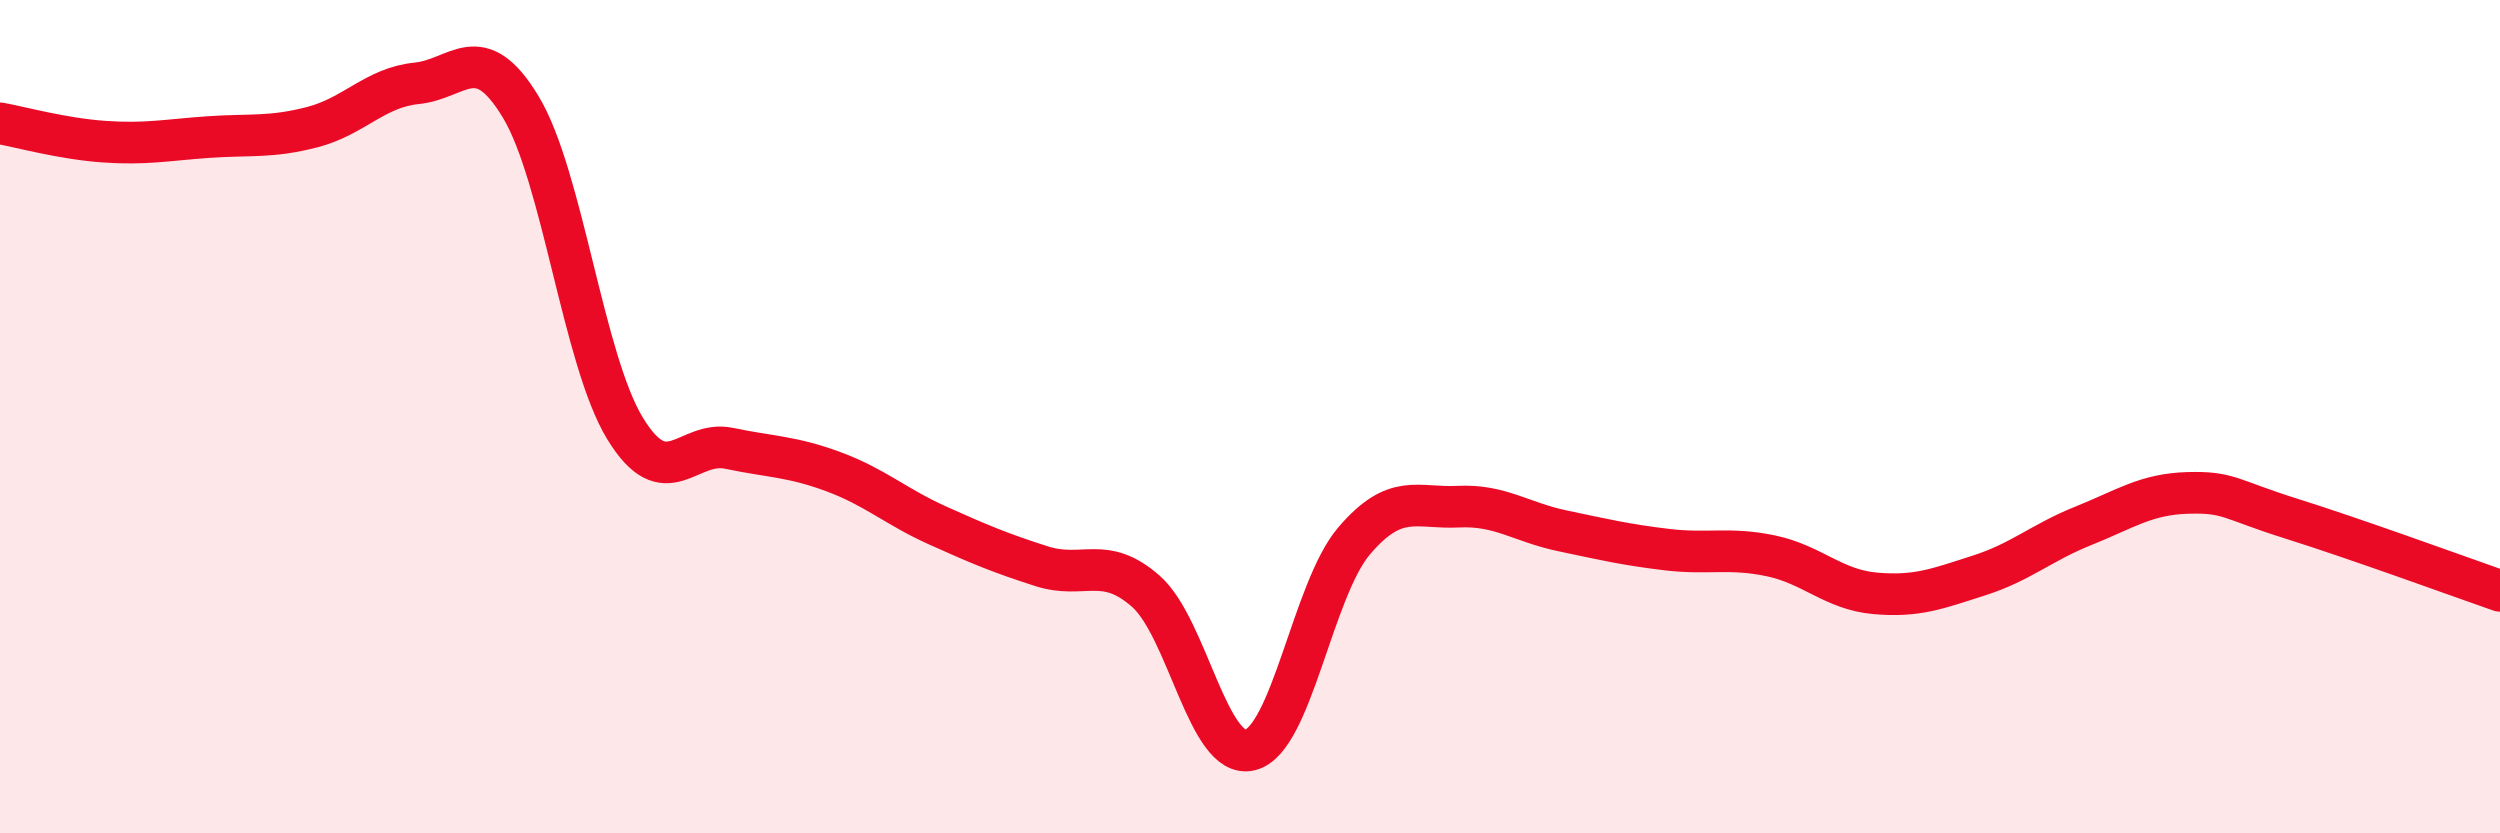
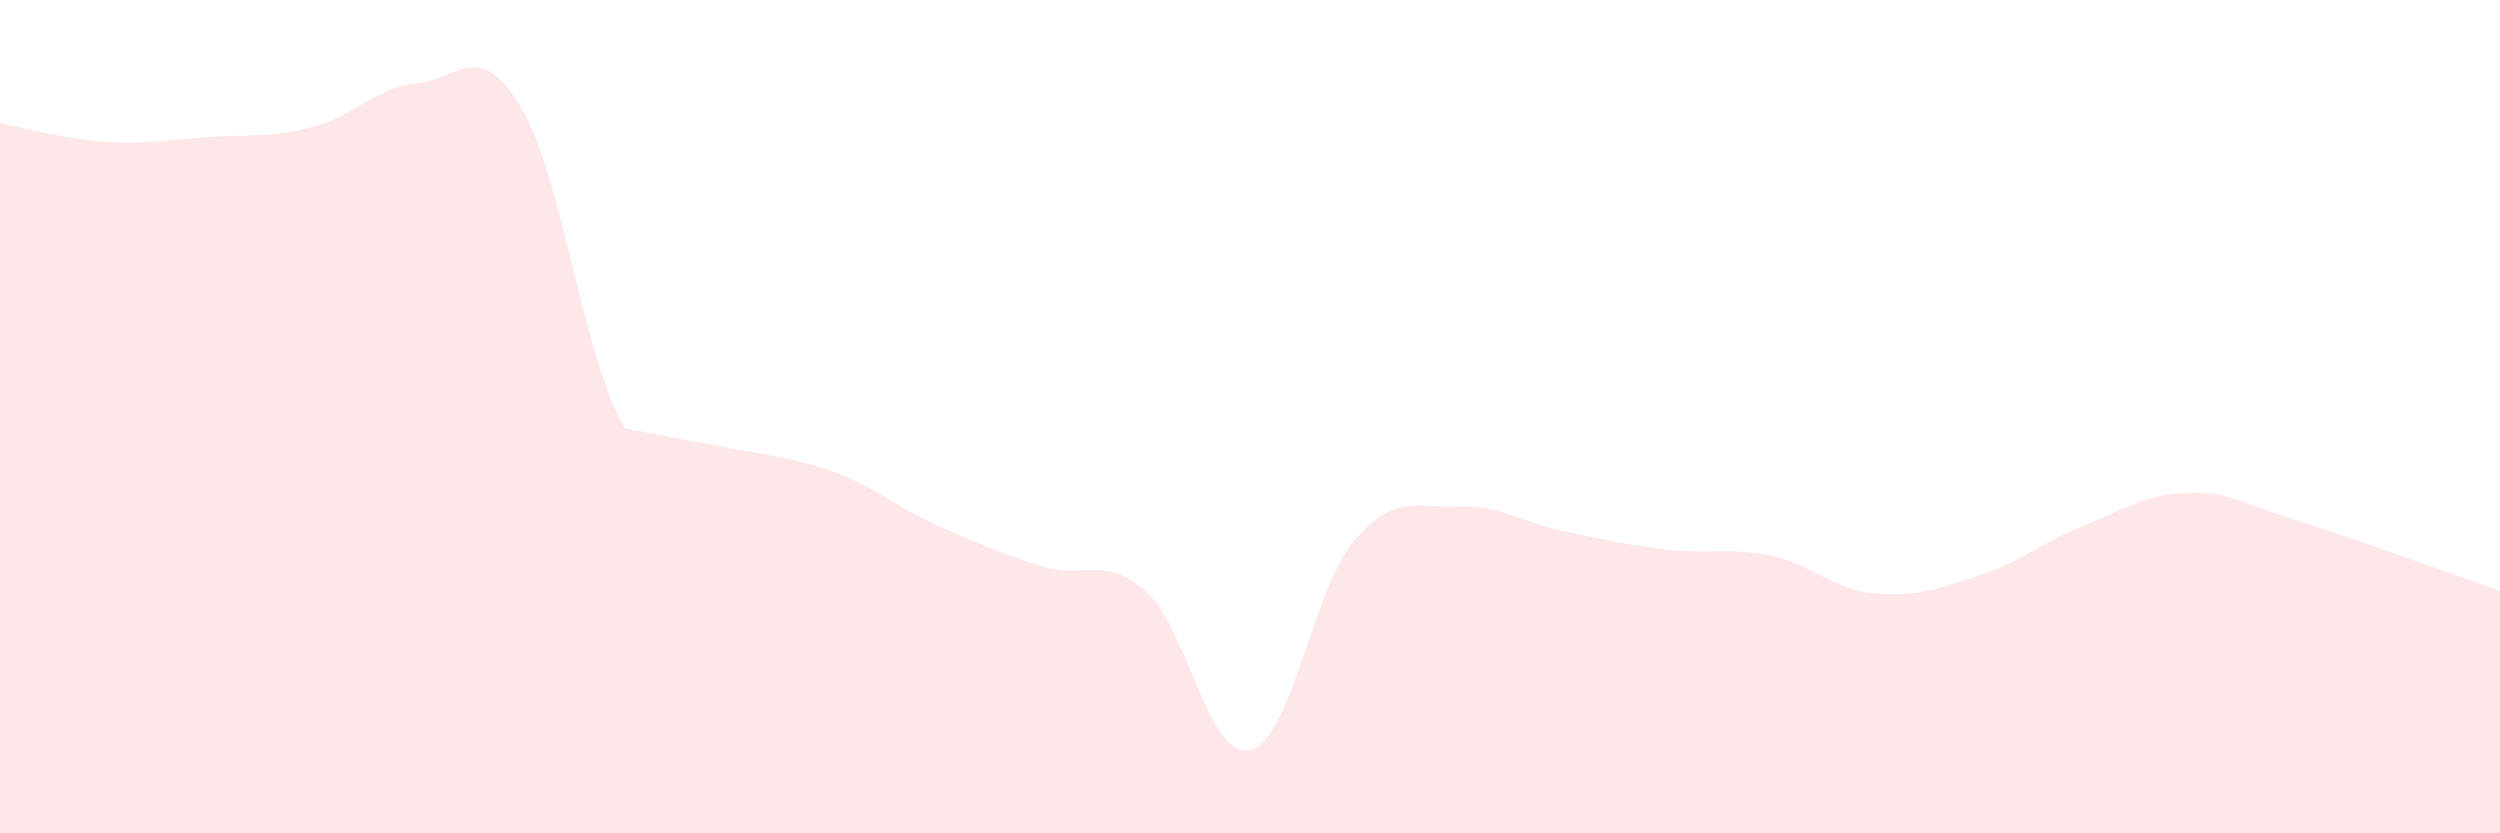
<svg xmlns="http://www.w3.org/2000/svg" width="60" height="20" viewBox="0 0 60 20">
-   <path d="M 0,2.96 C 0.5,3.05 1.5,3.33 2.5,3.4 C 3.5,3.47 4,3.36 5,3.29 C 6,3.22 6.5,3.31 7.5,3.05 C 8.5,2.79 9,2.1 10,2 C 11,1.9 11.5,0.91 12.5,2.57 C 13.5,4.23 14,8.64 15,10.28 C 16,11.92 16.5,10.55 17.5,10.76 C 18.5,10.97 19,10.95 20,11.32 C 21,11.69 21.5,12.16 22.5,12.61 C 23.5,13.06 24,13.27 25,13.59 C 26,13.91 26.5,13.31 27.5,14.19 C 28.5,15.07 29,18.24 30,18 C 31,17.76 31.5,14.15 32.5,12.98 C 33.5,11.81 34,12.21 35,12.16 C 36,12.11 36.5,12.53 37.5,12.74 C 38.5,12.95 39,13.07 40,13.19 C 41,13.31 41.5,13.13 42.5,13.34 C 43.5,13.55 44,14.15 45,14.24 C 46,14.33 46.5,14.13 47.5,13.81 C 48.5,13.49 49,13.02 50,12.62 C 51,12.22 51.5,11.86 52.5,11.83 C 53.5,11.8 53.5,11.98 55,12.45 C 56.5,12.92 59,13.83 60,14.18L60 20L0 20Z" fill="#EB0A25" opacity="0.1" stroke-linecap="round" stroke-linejoin="round" />
-   <path d="M 0,2.96 C 0.5,3.05 1.5,3.33 2.5,3.4 C 3.5,3.47 4,3.36 5,3.29 C 6,3.22 6.5,3.31 7.5,3.05 C 8.5,2.79 9,2.1 10,2 C 11,1.9 11.5,0.91 12.5,2.57 C 13.5,4.23 14,8.64 15,10.28 C 16,11.92 16.5,10.55 17.5,10.76 C 18.5,10.97 19,10.95 20,11.32 C 21,11.69 21.5,12.16 22.5,12.61 C 23.5,13.06 24,13.27 25,13.59 C 26,13.91 26.5,13.31 27.5,14.19 C 28.5,15.07 29,18.24 30,18 C 31,17.76 31.5,14.15 32.5,12.98 C 33.5,11.81 34,12.21 35,12.16 C 36,12.11 36.5,12.53 37.5,12.74 C 38.5,12.95 39,13.07 40,13.19 C 41,13.31 41.5,13.13 42.5,13.34 C 43.5,13.55 44,14.15 45,14.24 C 46,14.33 46.5,14.13 47.5,13.81 C 48.5,13.49 49,13.02 50,12.62 C 51,12.22 51.5,11.86 52.5,11.83 C 53.5,11.8 53.5,11.98 55,12.45 C 56.5,12.92 59,13.83 60,14.18" stroke="#EB0A25" stroke-width="1" fill="none" stroke-linecap="round" stroke-linejoin="round" />
+   <path d="M 0,2.96 C 0.5,3.05 1.5,3.33 2.5,3.4 C 3.5,3.47 4,3.36 5,3.29 C 6,3.22 6.5,3.31 7.5,3.05 C 8.5,2.79 9,2.1 10,2 C 11,1.9 11.5,0.91 12.5,2.57 C 13.5,4.23 14,8.64 15,10.28 C 18.5,10.97 19,10.95 20,11.32 C 21,11.69 21.5,12.16 22.5,12.61 C 23.5,13.06 24,13.27 25,13.59 C 26,13.91 26.5,13.31 27.5,14.19 C 28.5,15.07 29,18.24 30,18 C 31,17.76 31.5,14.15 32.5,12.98 C 33.5,11.81 34,12.21 35,12.16 C 36,12.11 36.5,12.53 37.5,12.74 C 38.5,12.95 39,13.07 40,13.19 C 41,13.31 41.5,13.13 42.5,13.34 C 43.5,13.55 44,14.15 45,14.24 C 46,14.33 46.5,14.13 47.5,13.81 C 48.5,13.49 49,13.02 50,12.62 C 51,12.22 51.5,11.86 52.5,11.83 C 53.5,11.8 53.5,11.98 55,12.45 C 56.5,12.92 59,13.83 60,14.18L60 20L0 20Z" fill="#EB0A25" opacity="0.1" stroke-linecap="round" stroke-linejoin="round" />
</svg>